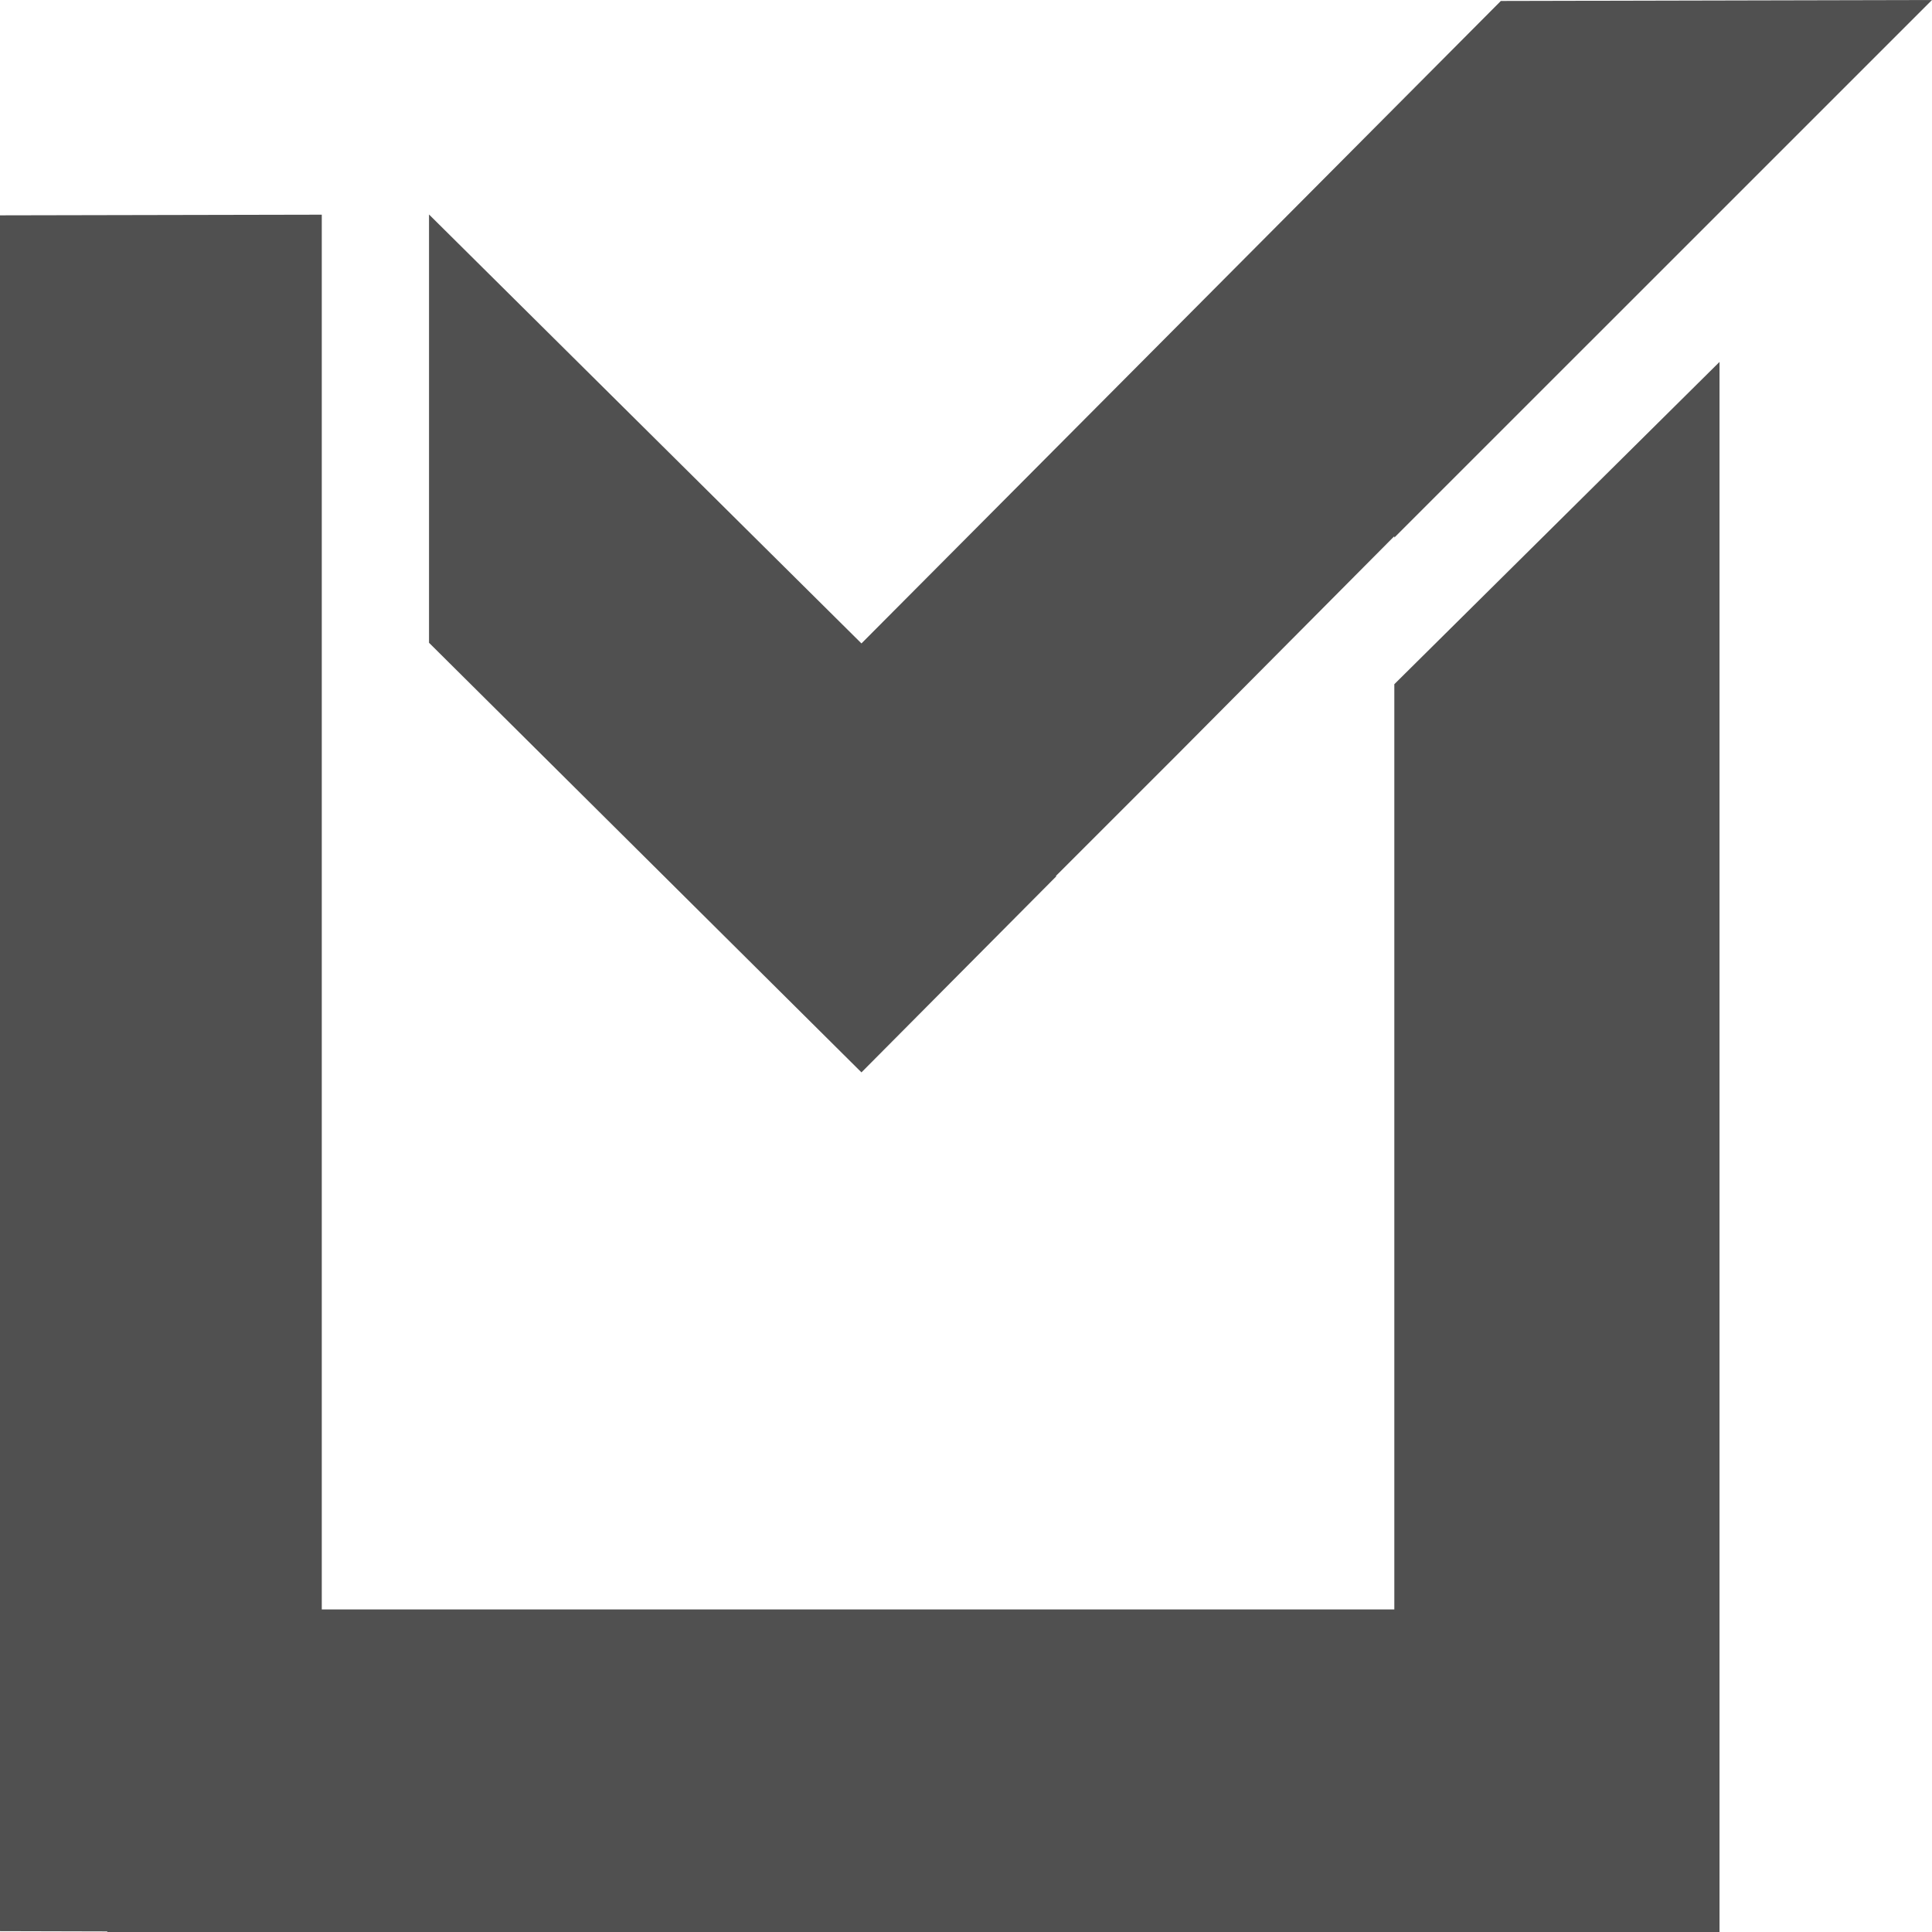
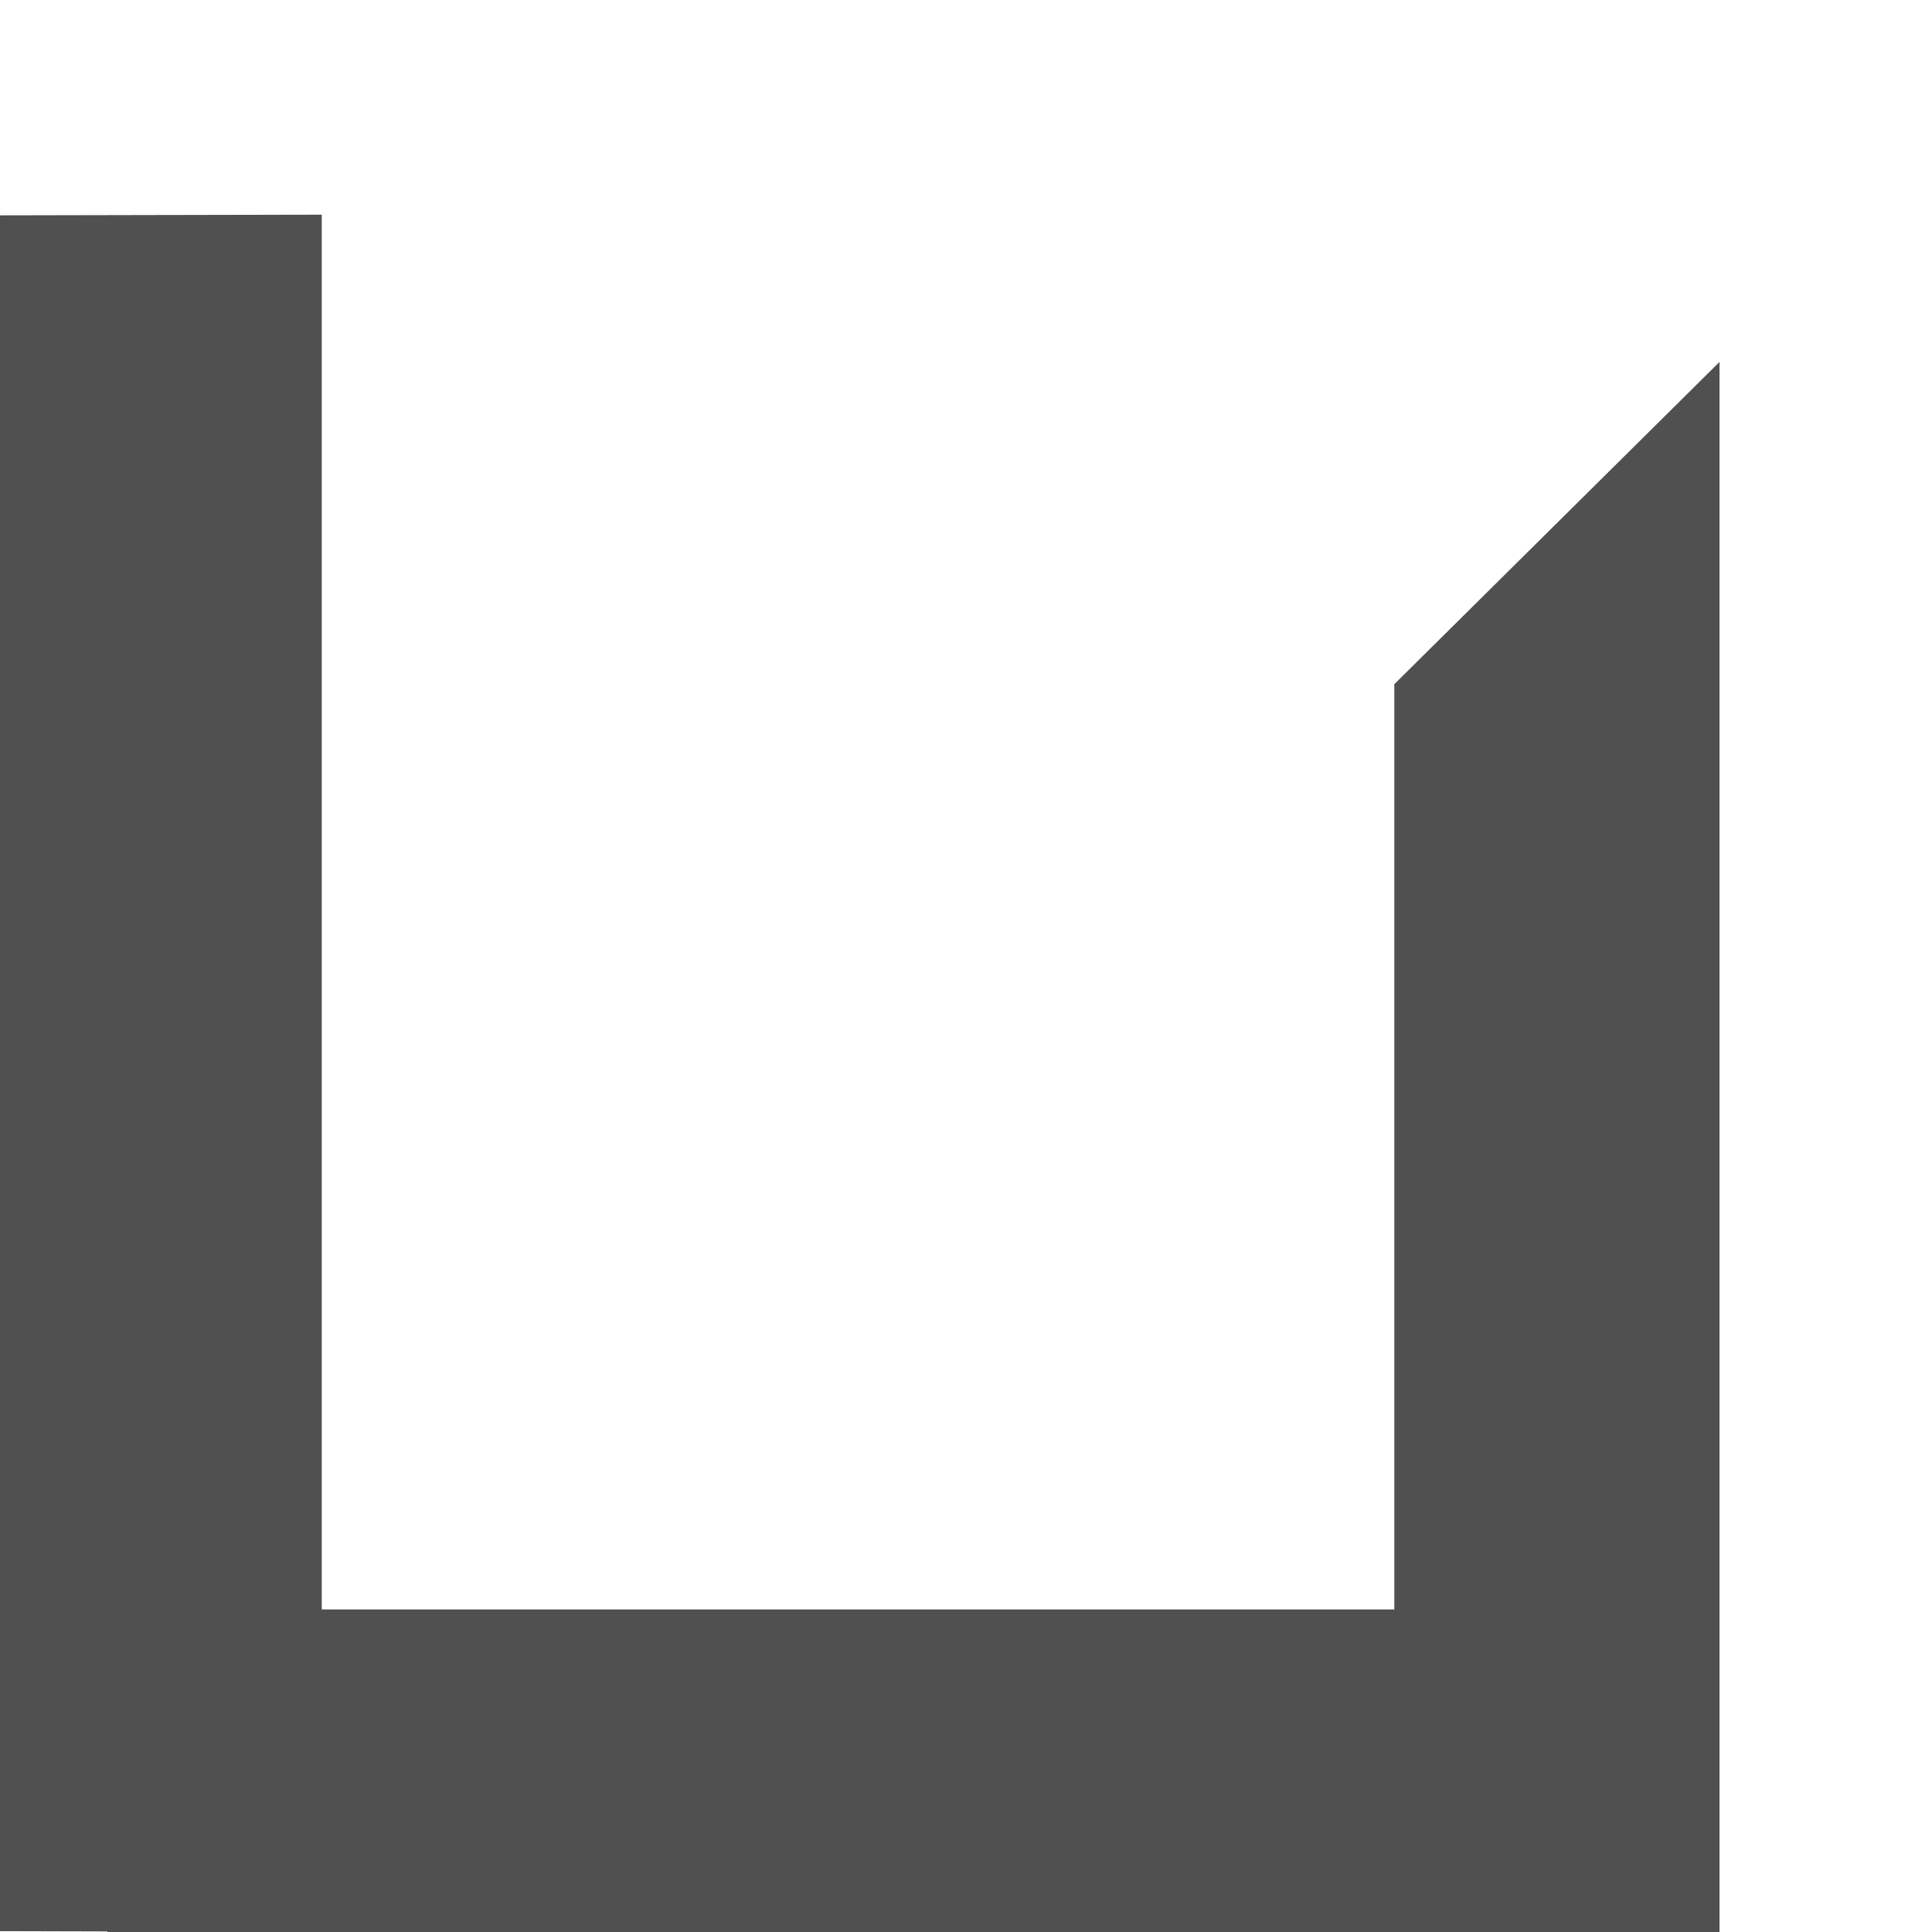
<svg xmlns="http://www.w3.org/2000/svg" id="mantovani" viewBox="0 0 100 100">
  <defs>
    <style>.cls-1{fill:#505050;}</style>
  </defs>
-   <polygon class="cls-1" points="54.653 45.339 60.872 39.122 72.17 27.753 72.17 27.826 100 0 77.683 .05 44.589 33.304 22.206 11.101 22.206 33.269 44.589 55.506 54.673 45.359 54.653 45.339" />
  <polygon class="cls-1" points="72.17 35.414 72.17 83.304 16.655 83.304 16.655 48.034 16.655 27.753 16.655 11.112 0 11.146 0 99.956 5.552 99.97 5.552 100 72.17 100 83.273 100 89.002 100 89.002 18.733 72.17 35.414" />
</svg>